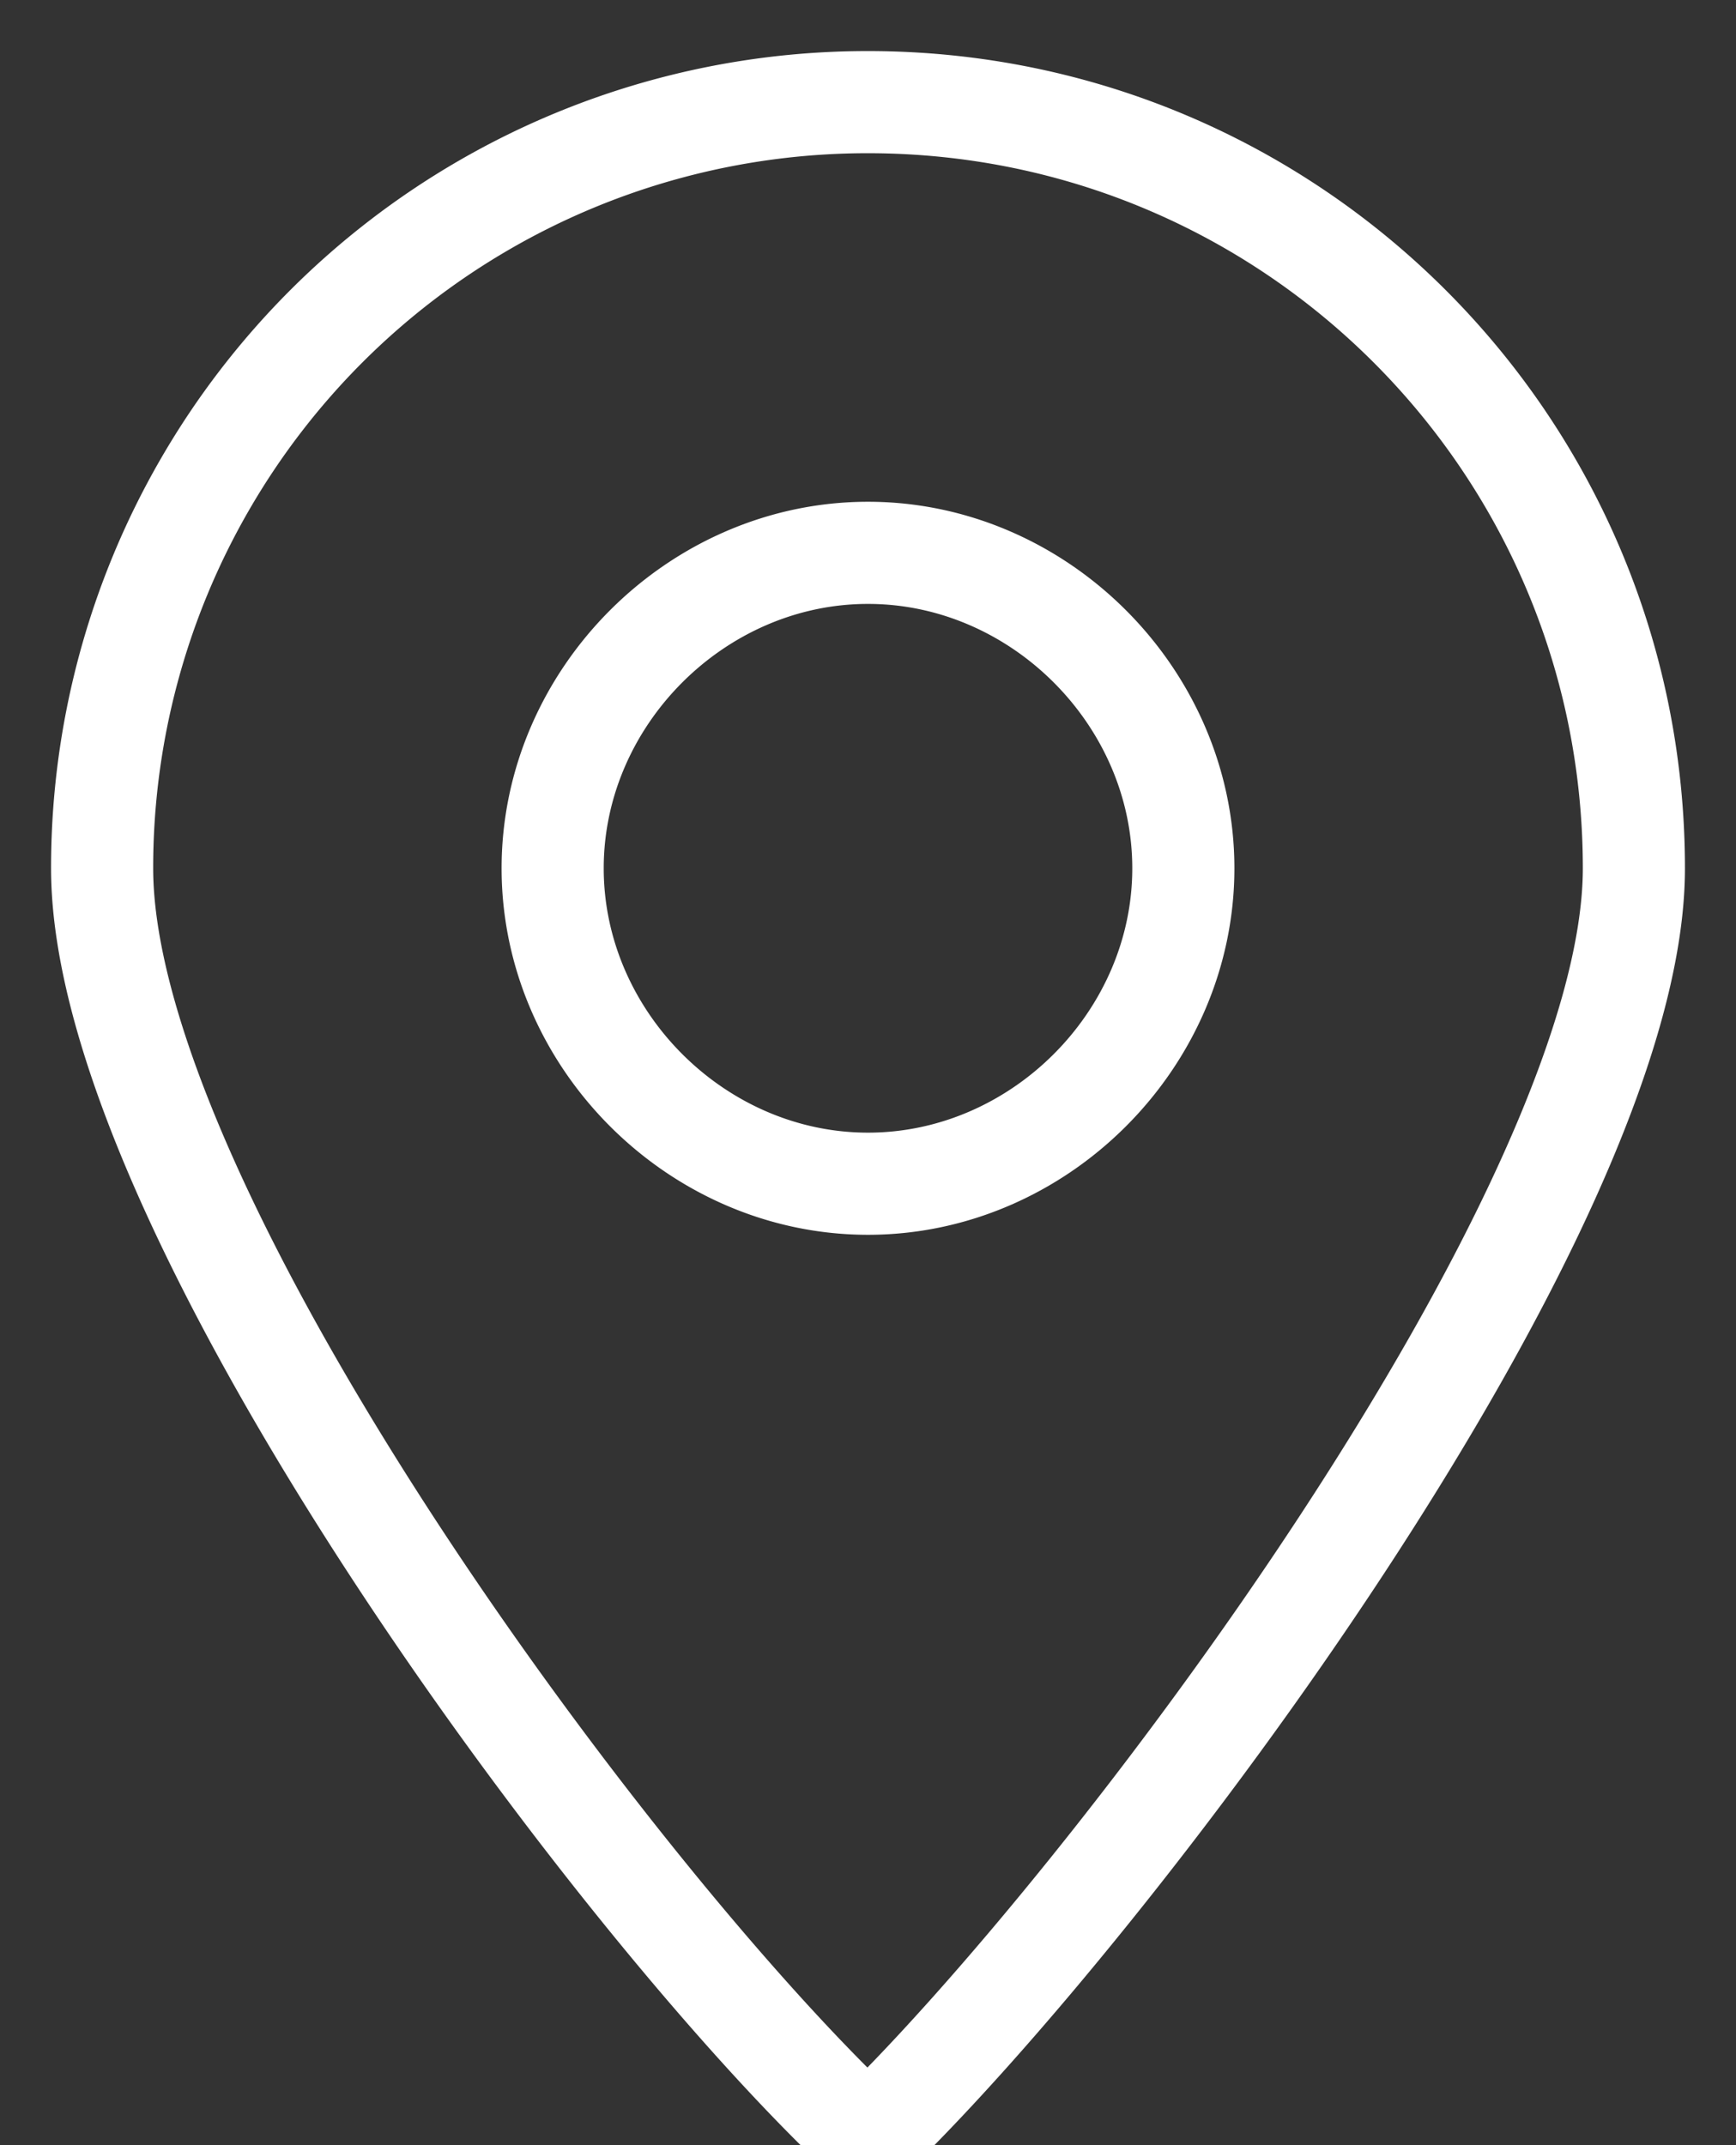
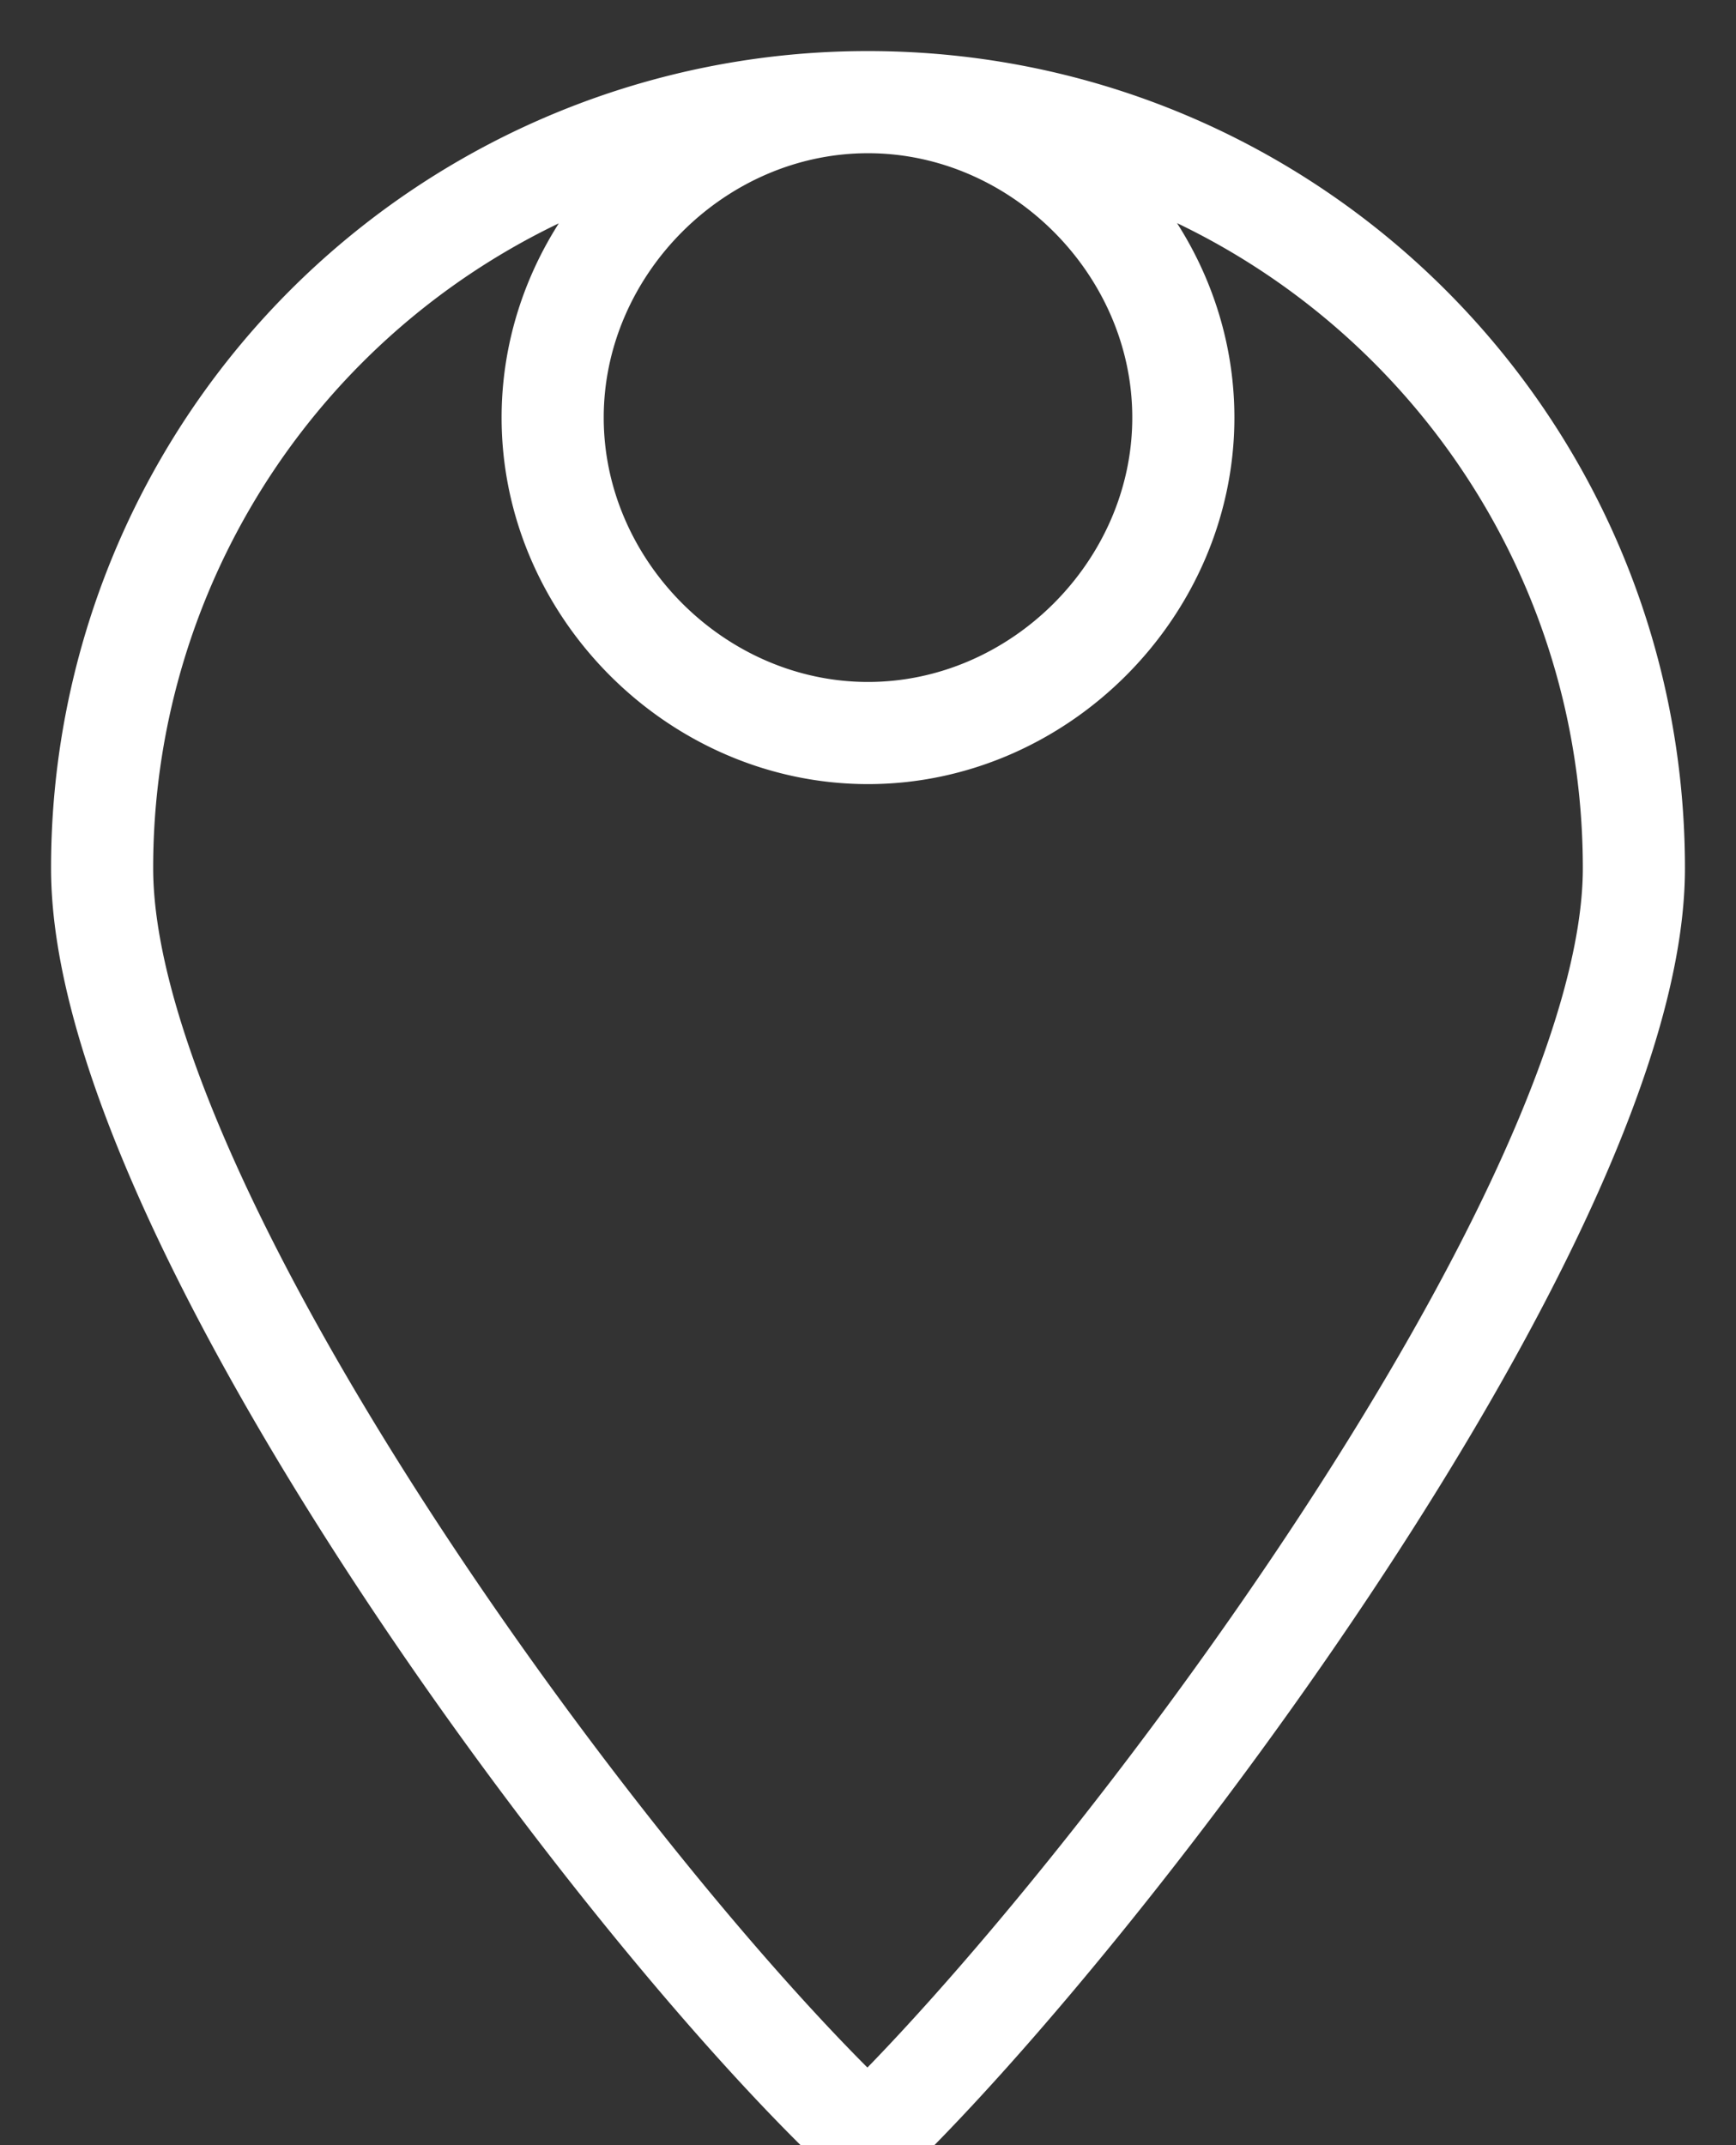
<svg xmlns="http://www.w3.org/2000/svg" width="17" height="21" viewBox="0 0 17 21">
  <rect x="0" y="0" width="17" height="21" fill="#333333" stroke="none" />
-   <path fill="none" fill-rule="evenodd" stroke="#FFF" d="M8.5 1A7.494 7.494 0 0 0 1 8.5c0 3.353 5.03 10.147 7.5 12.441C10.882 18.647 16 11.853 16 8.5 16 4.353 12.647 1 8.5 1zm0 4.412c1.676 0 3.088 1.412 3.088 3.088 0 1.676-1.412 3.088-3.088 3.088-1.676 0-3.088-1.412-3.088-3.088 0-1.676 1.412-3.088 3.088-3.088z" />
+   <path fill="none" fill-rule="evenodd" stroke="#FFF" d="M8.5 1A7.494 7.494 0 0 0 1 8.5c0 3.353 5.03 10.147 7.5 12.441C10.882 18.647 16 11.853 16 8.5 16 4.353 12.647 1 8.5 1zc1.676 0 3.088 1.412 3.088 3.088 0 1.676-1.412 3.088-3.088 3.088-1.676 0-3.088-1.412-3.088-3.088 0-1.676 1.412-3.088 3.088-3.088z" />
</svg>